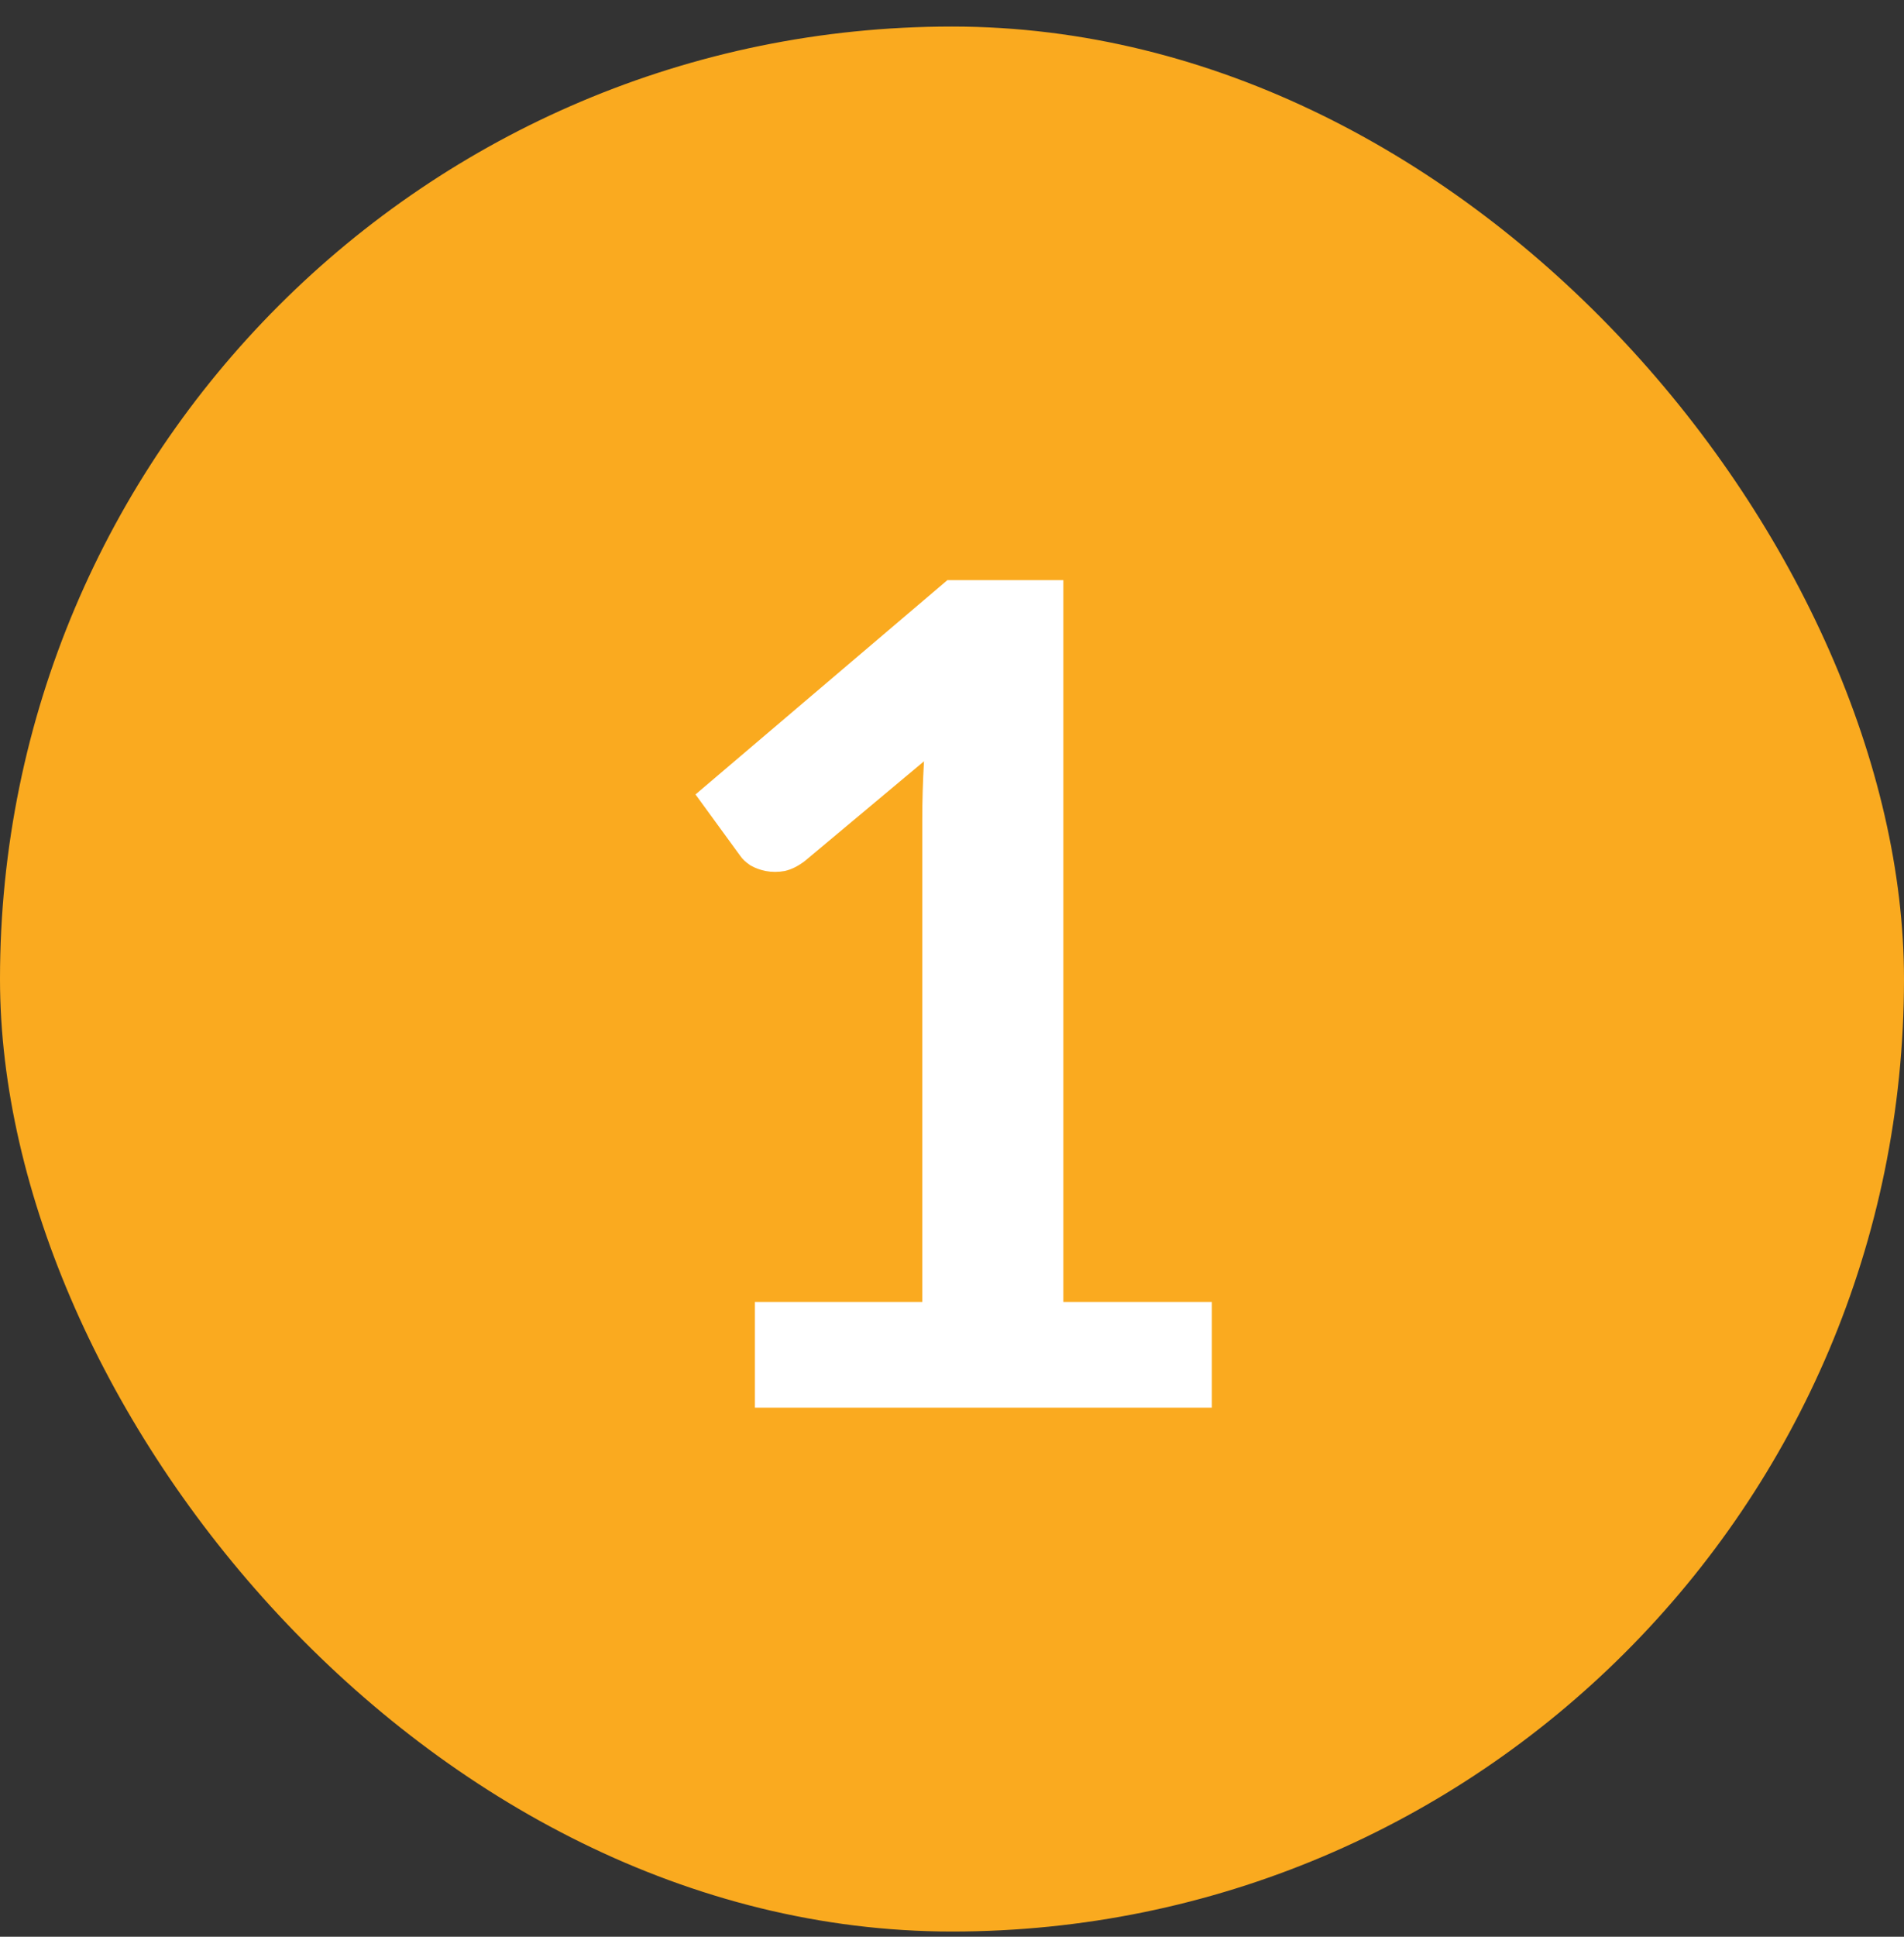
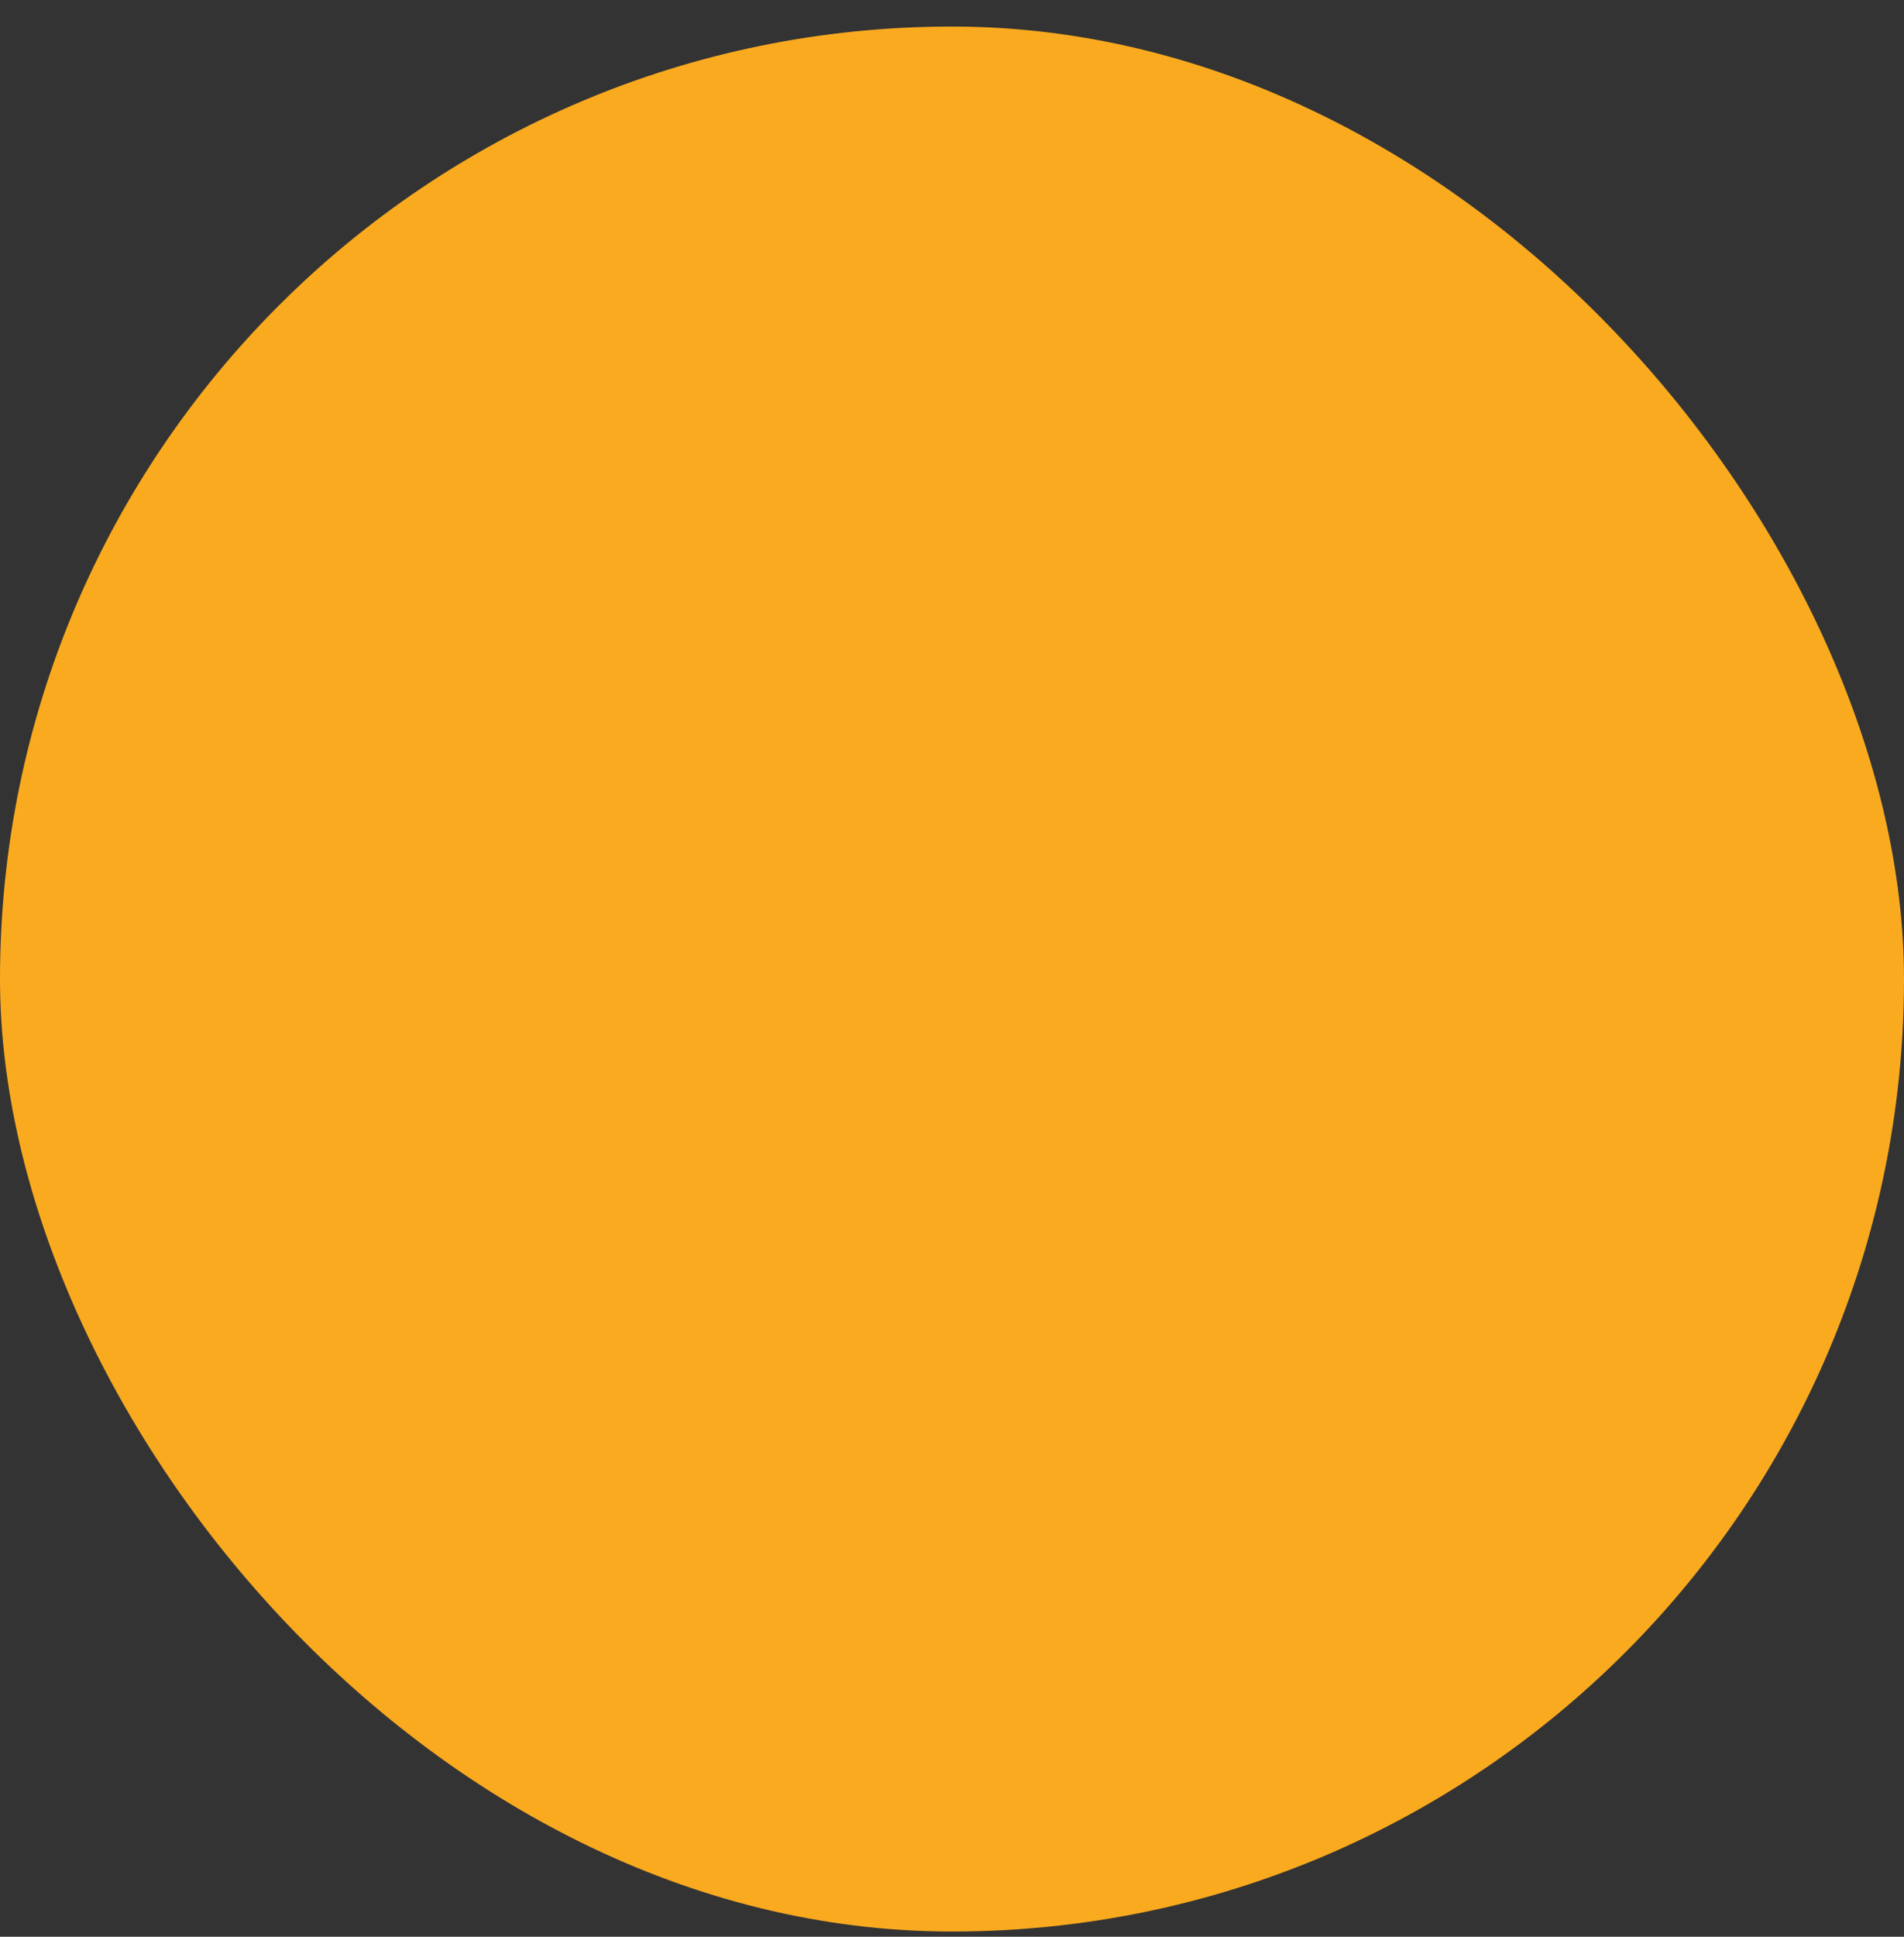
<svg xmlns="http://www.w3.org/2000/svg" width="60" height="61" viewBox="0 0 60 61" fill="none">
  <rect x="0" y="0" width="60" height="61" fill="#333333" stroke="none" />
  <rect y="0.836" width="60" height="60" rx="30" fill="#FAAA1F" />
-   <path d="M38.189 41.006V44.336H23.789V41.006H29.063V25.832C29.063 25.232 29.081 24.614 29.117 23.978L25.373 27.11C25.157 27.278 24.941 27.386 24.725 27.434C24.521 27.47 24.323 27.47 24.131 27.434C23.951 27.398 23.789 27.338 23.645 27.254C23.501 27.158 23.393 27.056 23.321 26.948L21.917 25.022L29.855 18.272H33.509V41.006H38.189Z" fill="white" />
</svg>